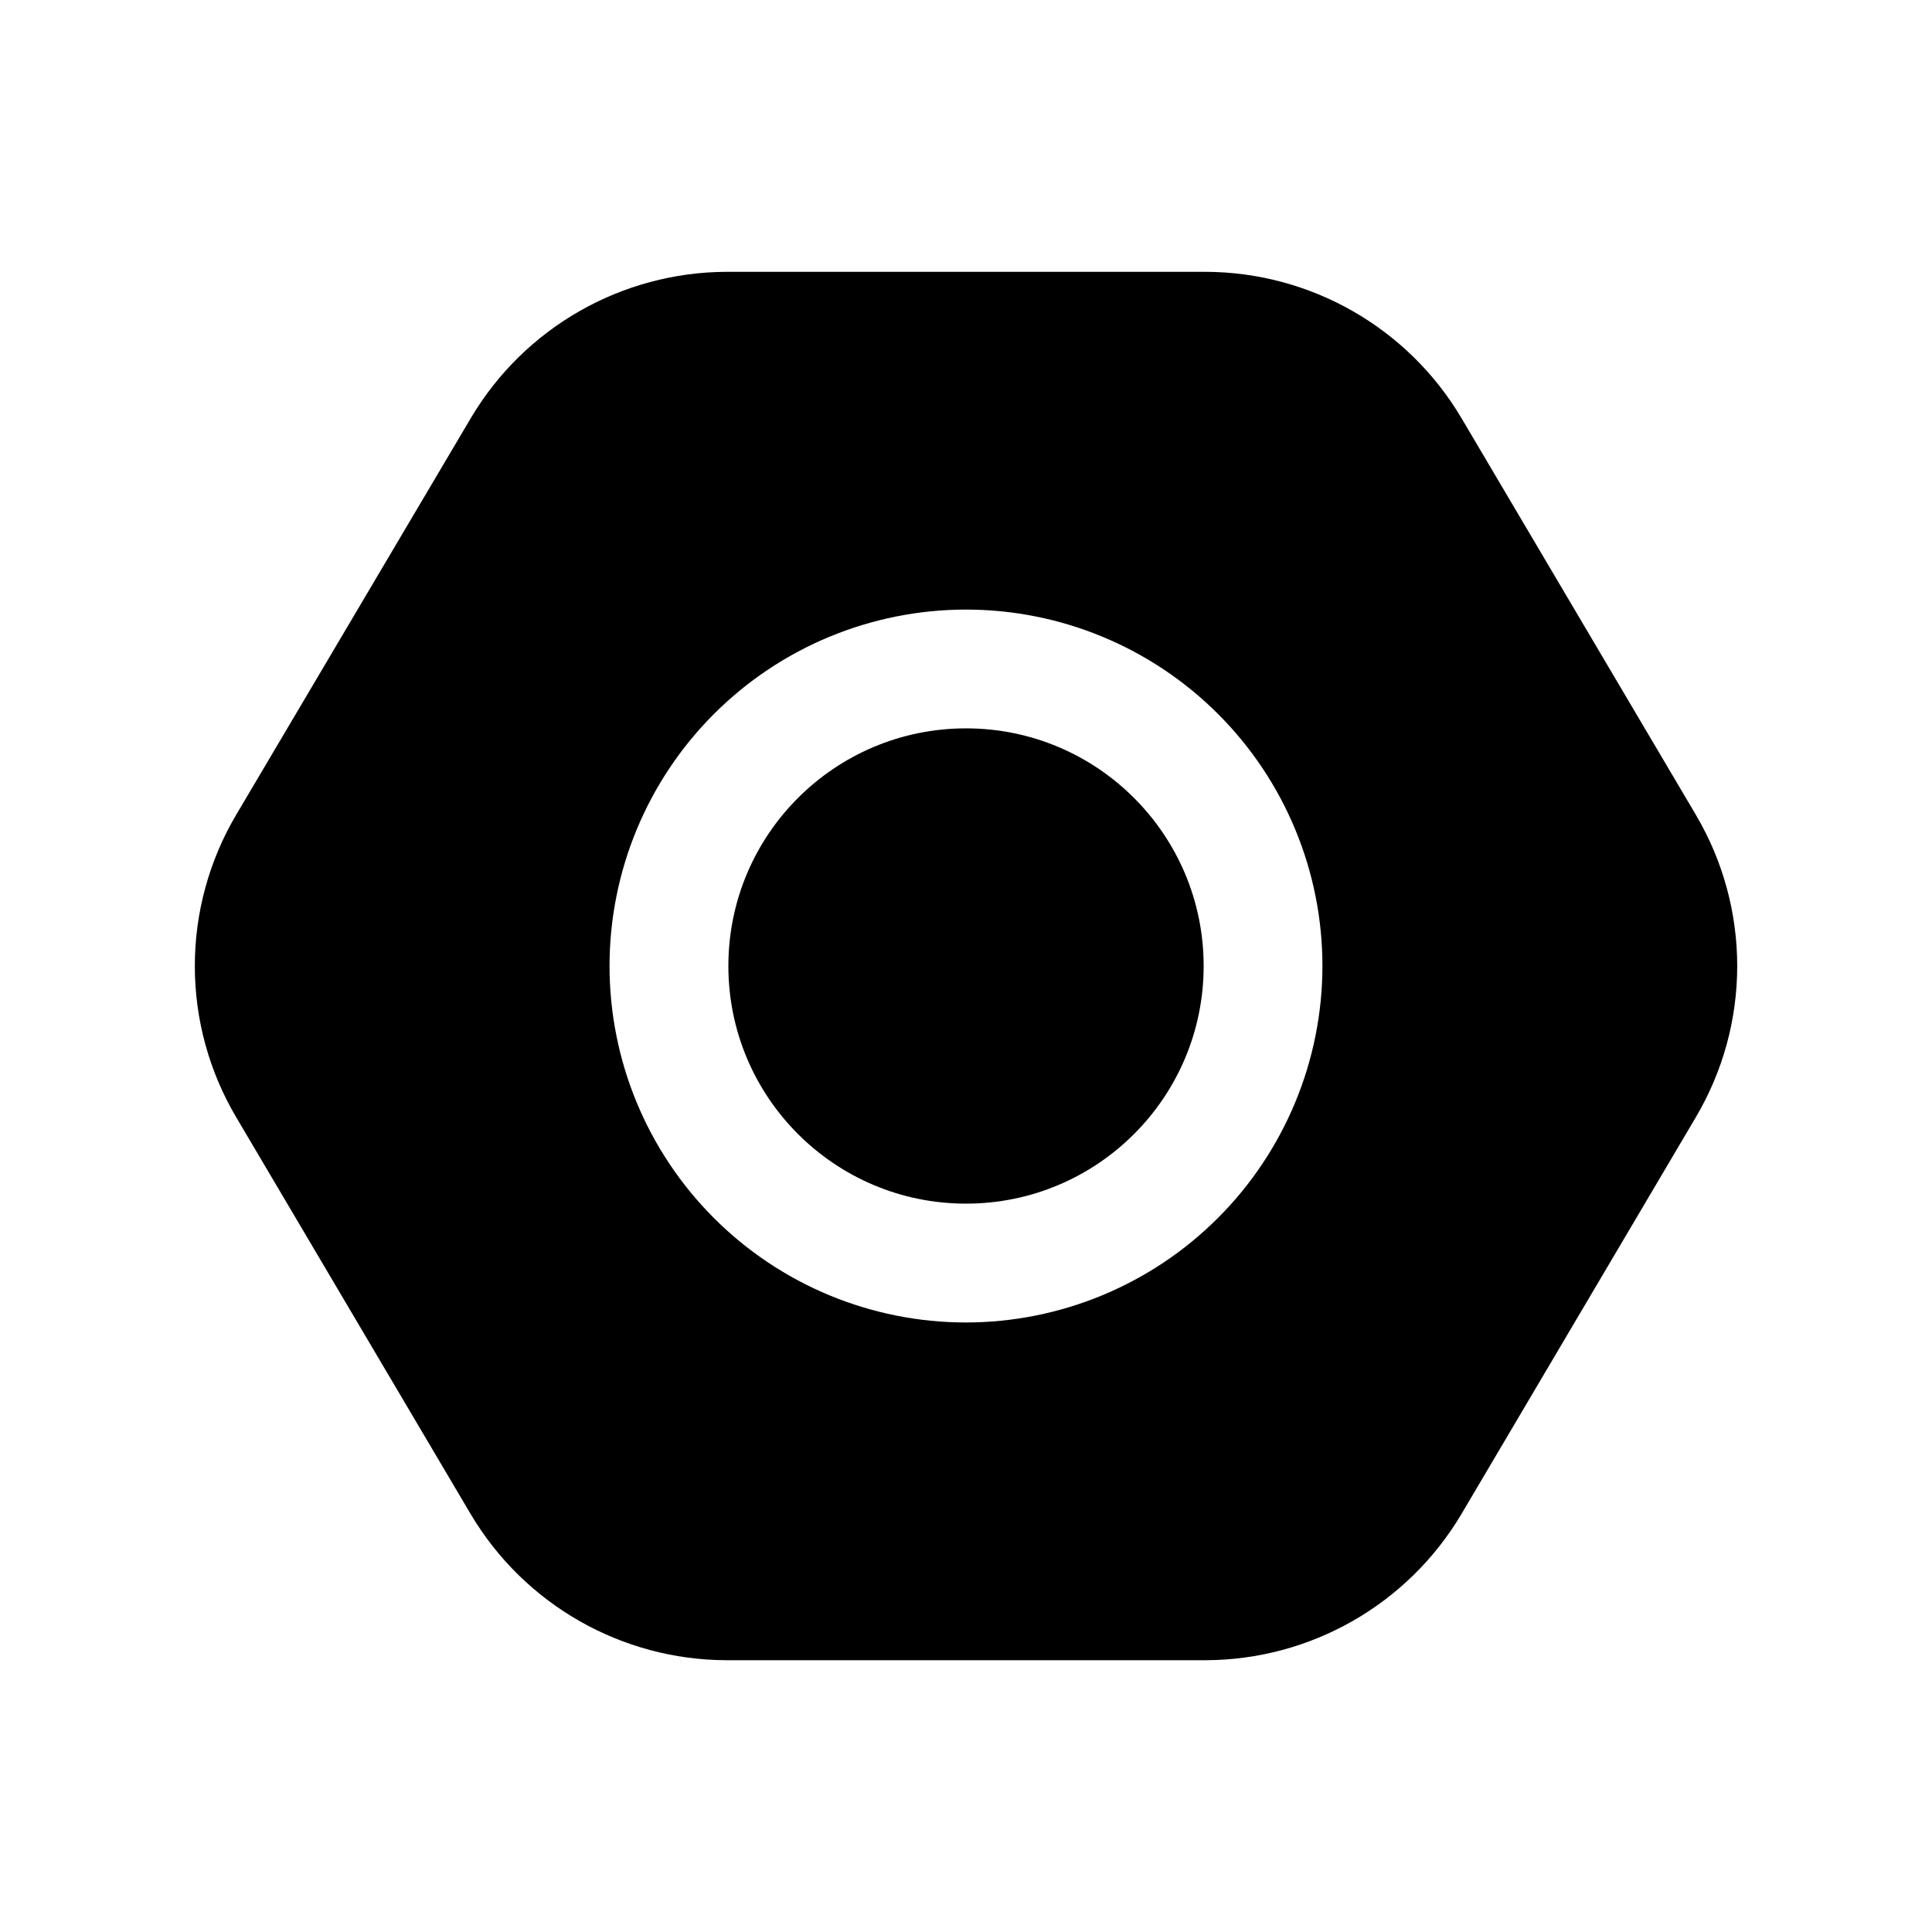
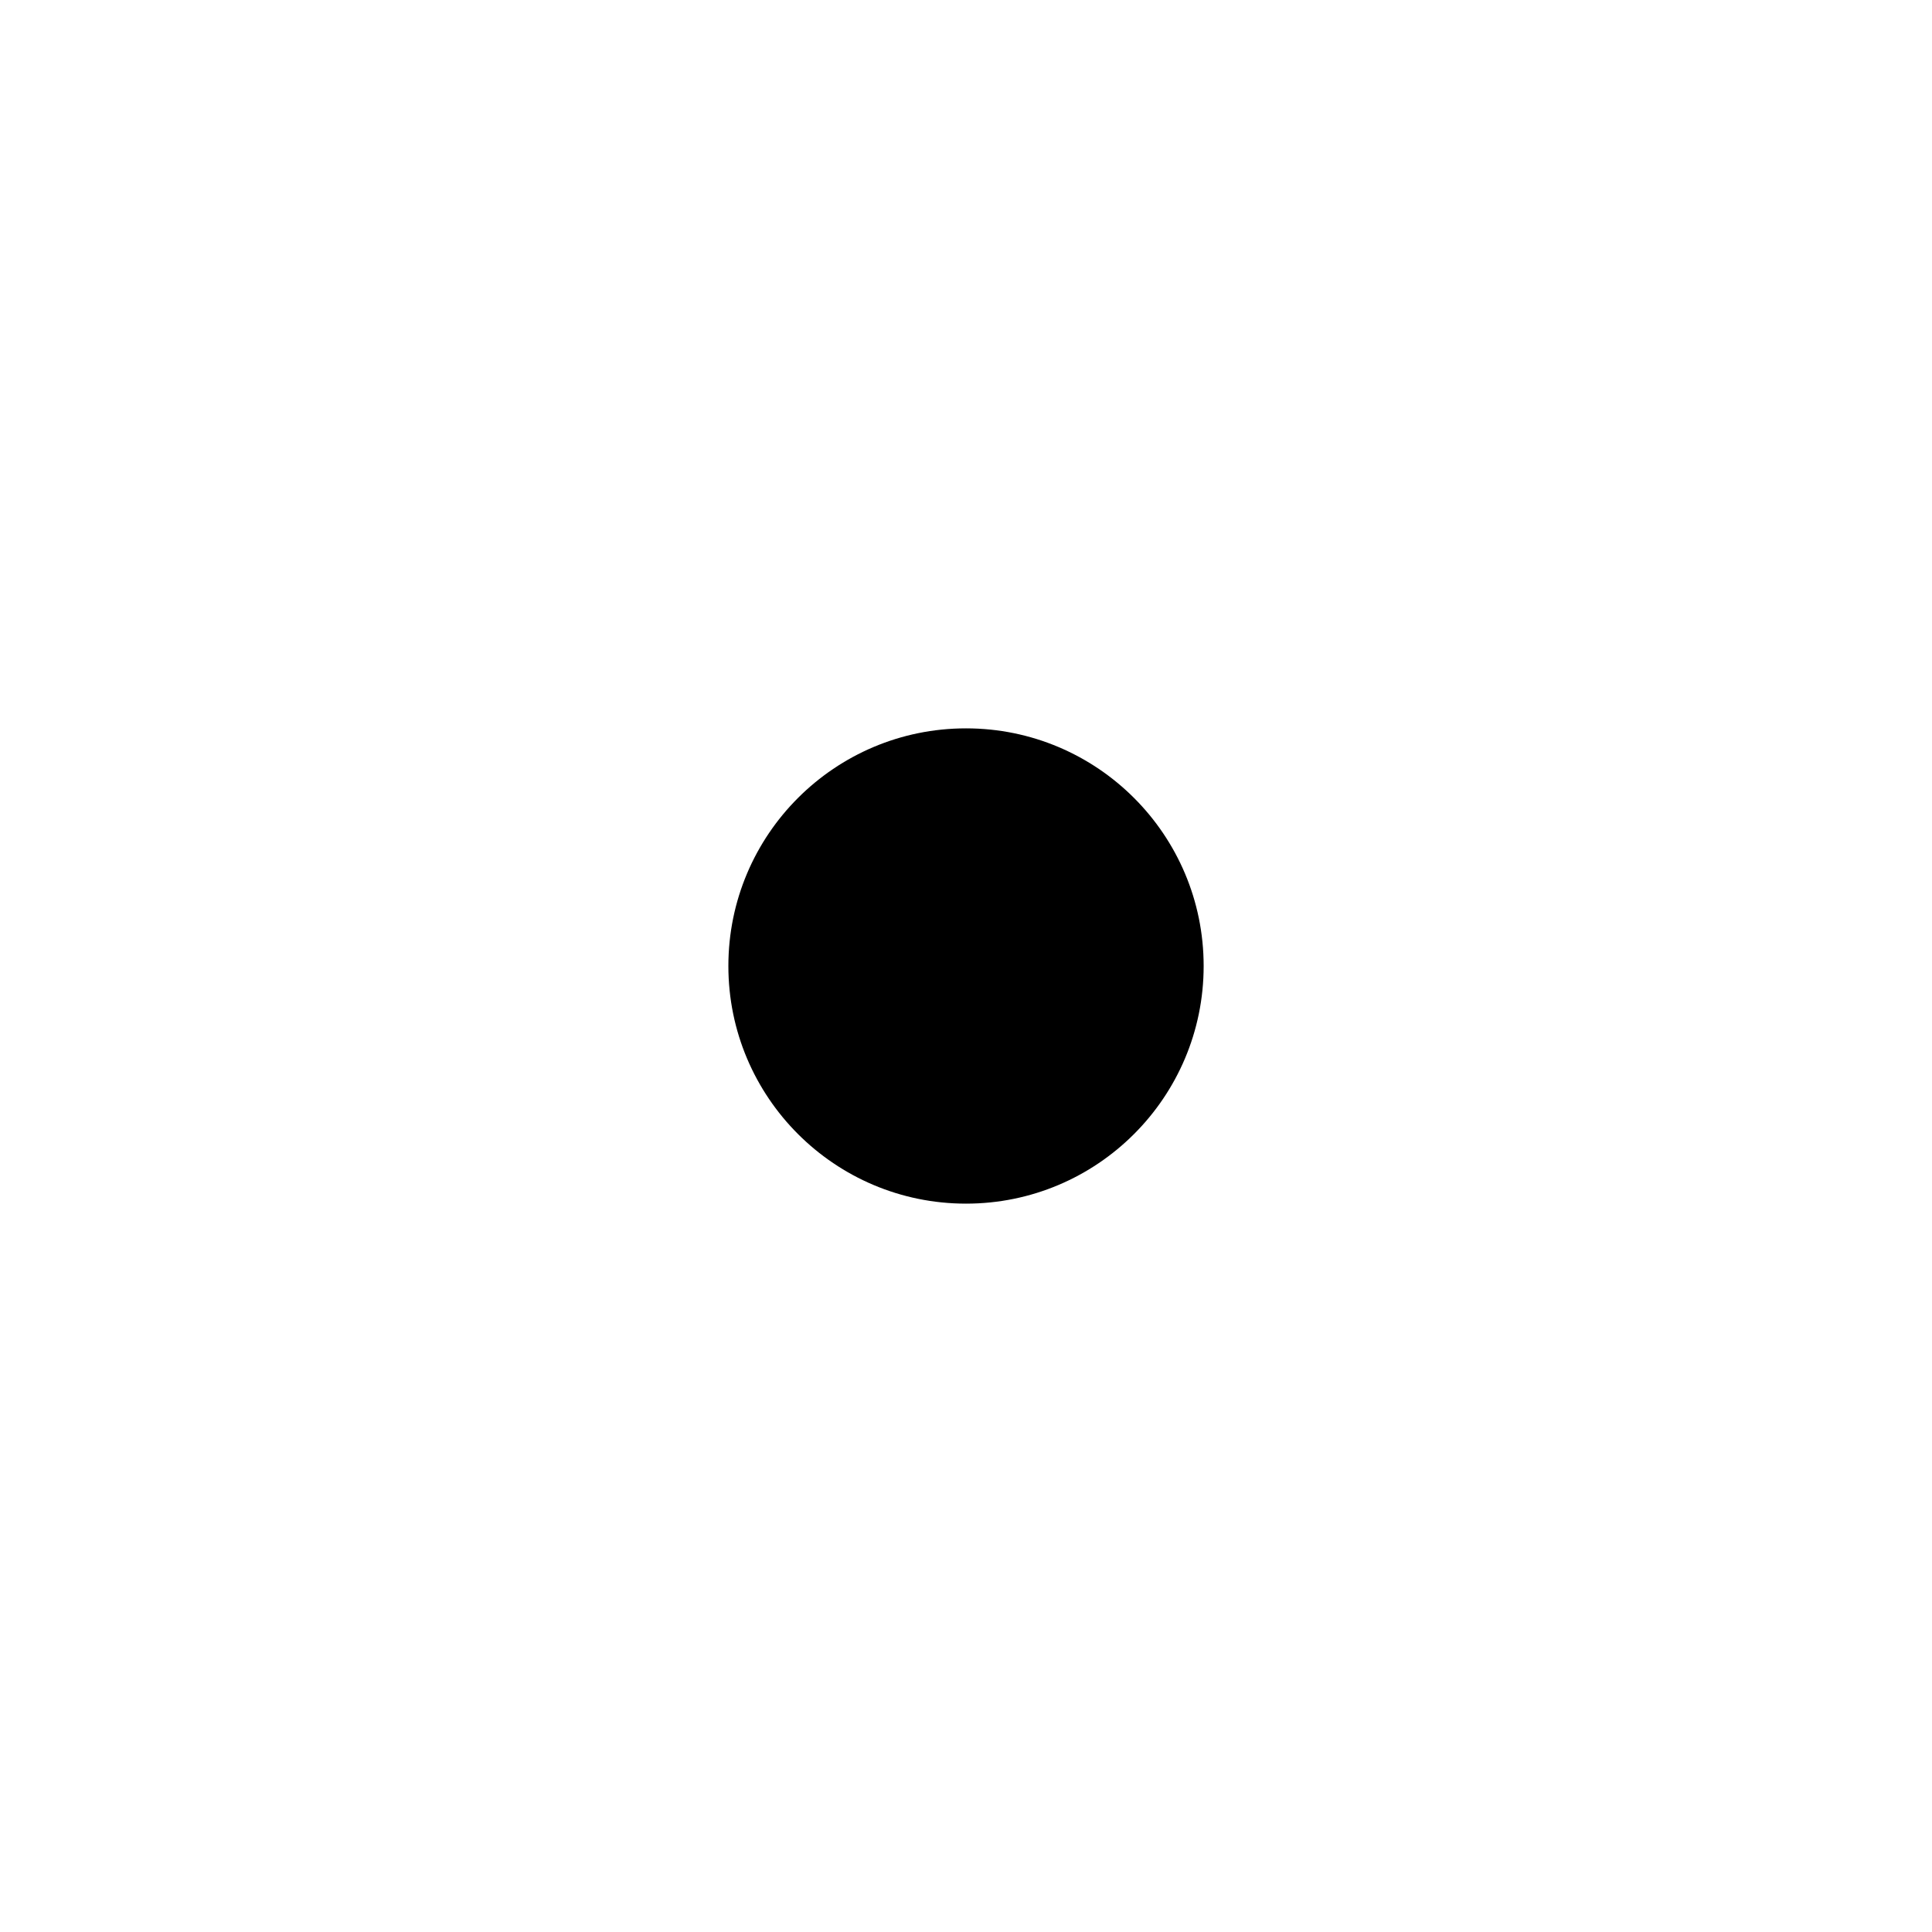
<svg xmlns="http://www.w3.org/2000/svg" fill="#000000" width="800px" height="800px" version="1.1" viewBox="144 144 512 512">
  <g>
    <path d="m462.98 400c0 34.781-28.195 62.977-62.977 62.977s-62.977-28.195-62.977-62.977 28.195-62.977 62.977-62.977 62.977 28.195 62.977 62.977" />
-     <path d="m593.43 359.95-62.188-105.25c-14.203-23.891-39.906-38.57-67.699-38.664h-127.01c-27.797 0.094-53.5 14.773-67.699 38.664l-62.254 105.25c-7.168 12.129-10.949 25.961-10.949 40.055 0 14.09 3.781 27.922 10.949 40.051l62.188 105.25h0.004c14.215 23.918 39.953 38.602 67.777 38.668h126.93-0.004c27.824-0.066 53.562-14.75 67.781-38.668l62.172-105.25c7.168-12.129 10.953-25.961 10.953-40.051 0-14.094-3.785-27.926-10.953-40.055zm-193.43 134.52c-25.055 0-49.082-9.949-66.797-27.668-17.715-17.715-27.668-41.742-27.668-66.793 0-25.055 9.953-49.082 27.668-66.797s41.742-27.668 66.797-27.668c25.051 0 49.078 9.953 66.793 27.668 17.719 17.715 27.668 41.742 27.668 66.797-0.023 25.043-9.984 49.059-27.695 66.766-17.707 17.711-41.723 27.672-66.766 27.695z" />
  </g>
</svg>